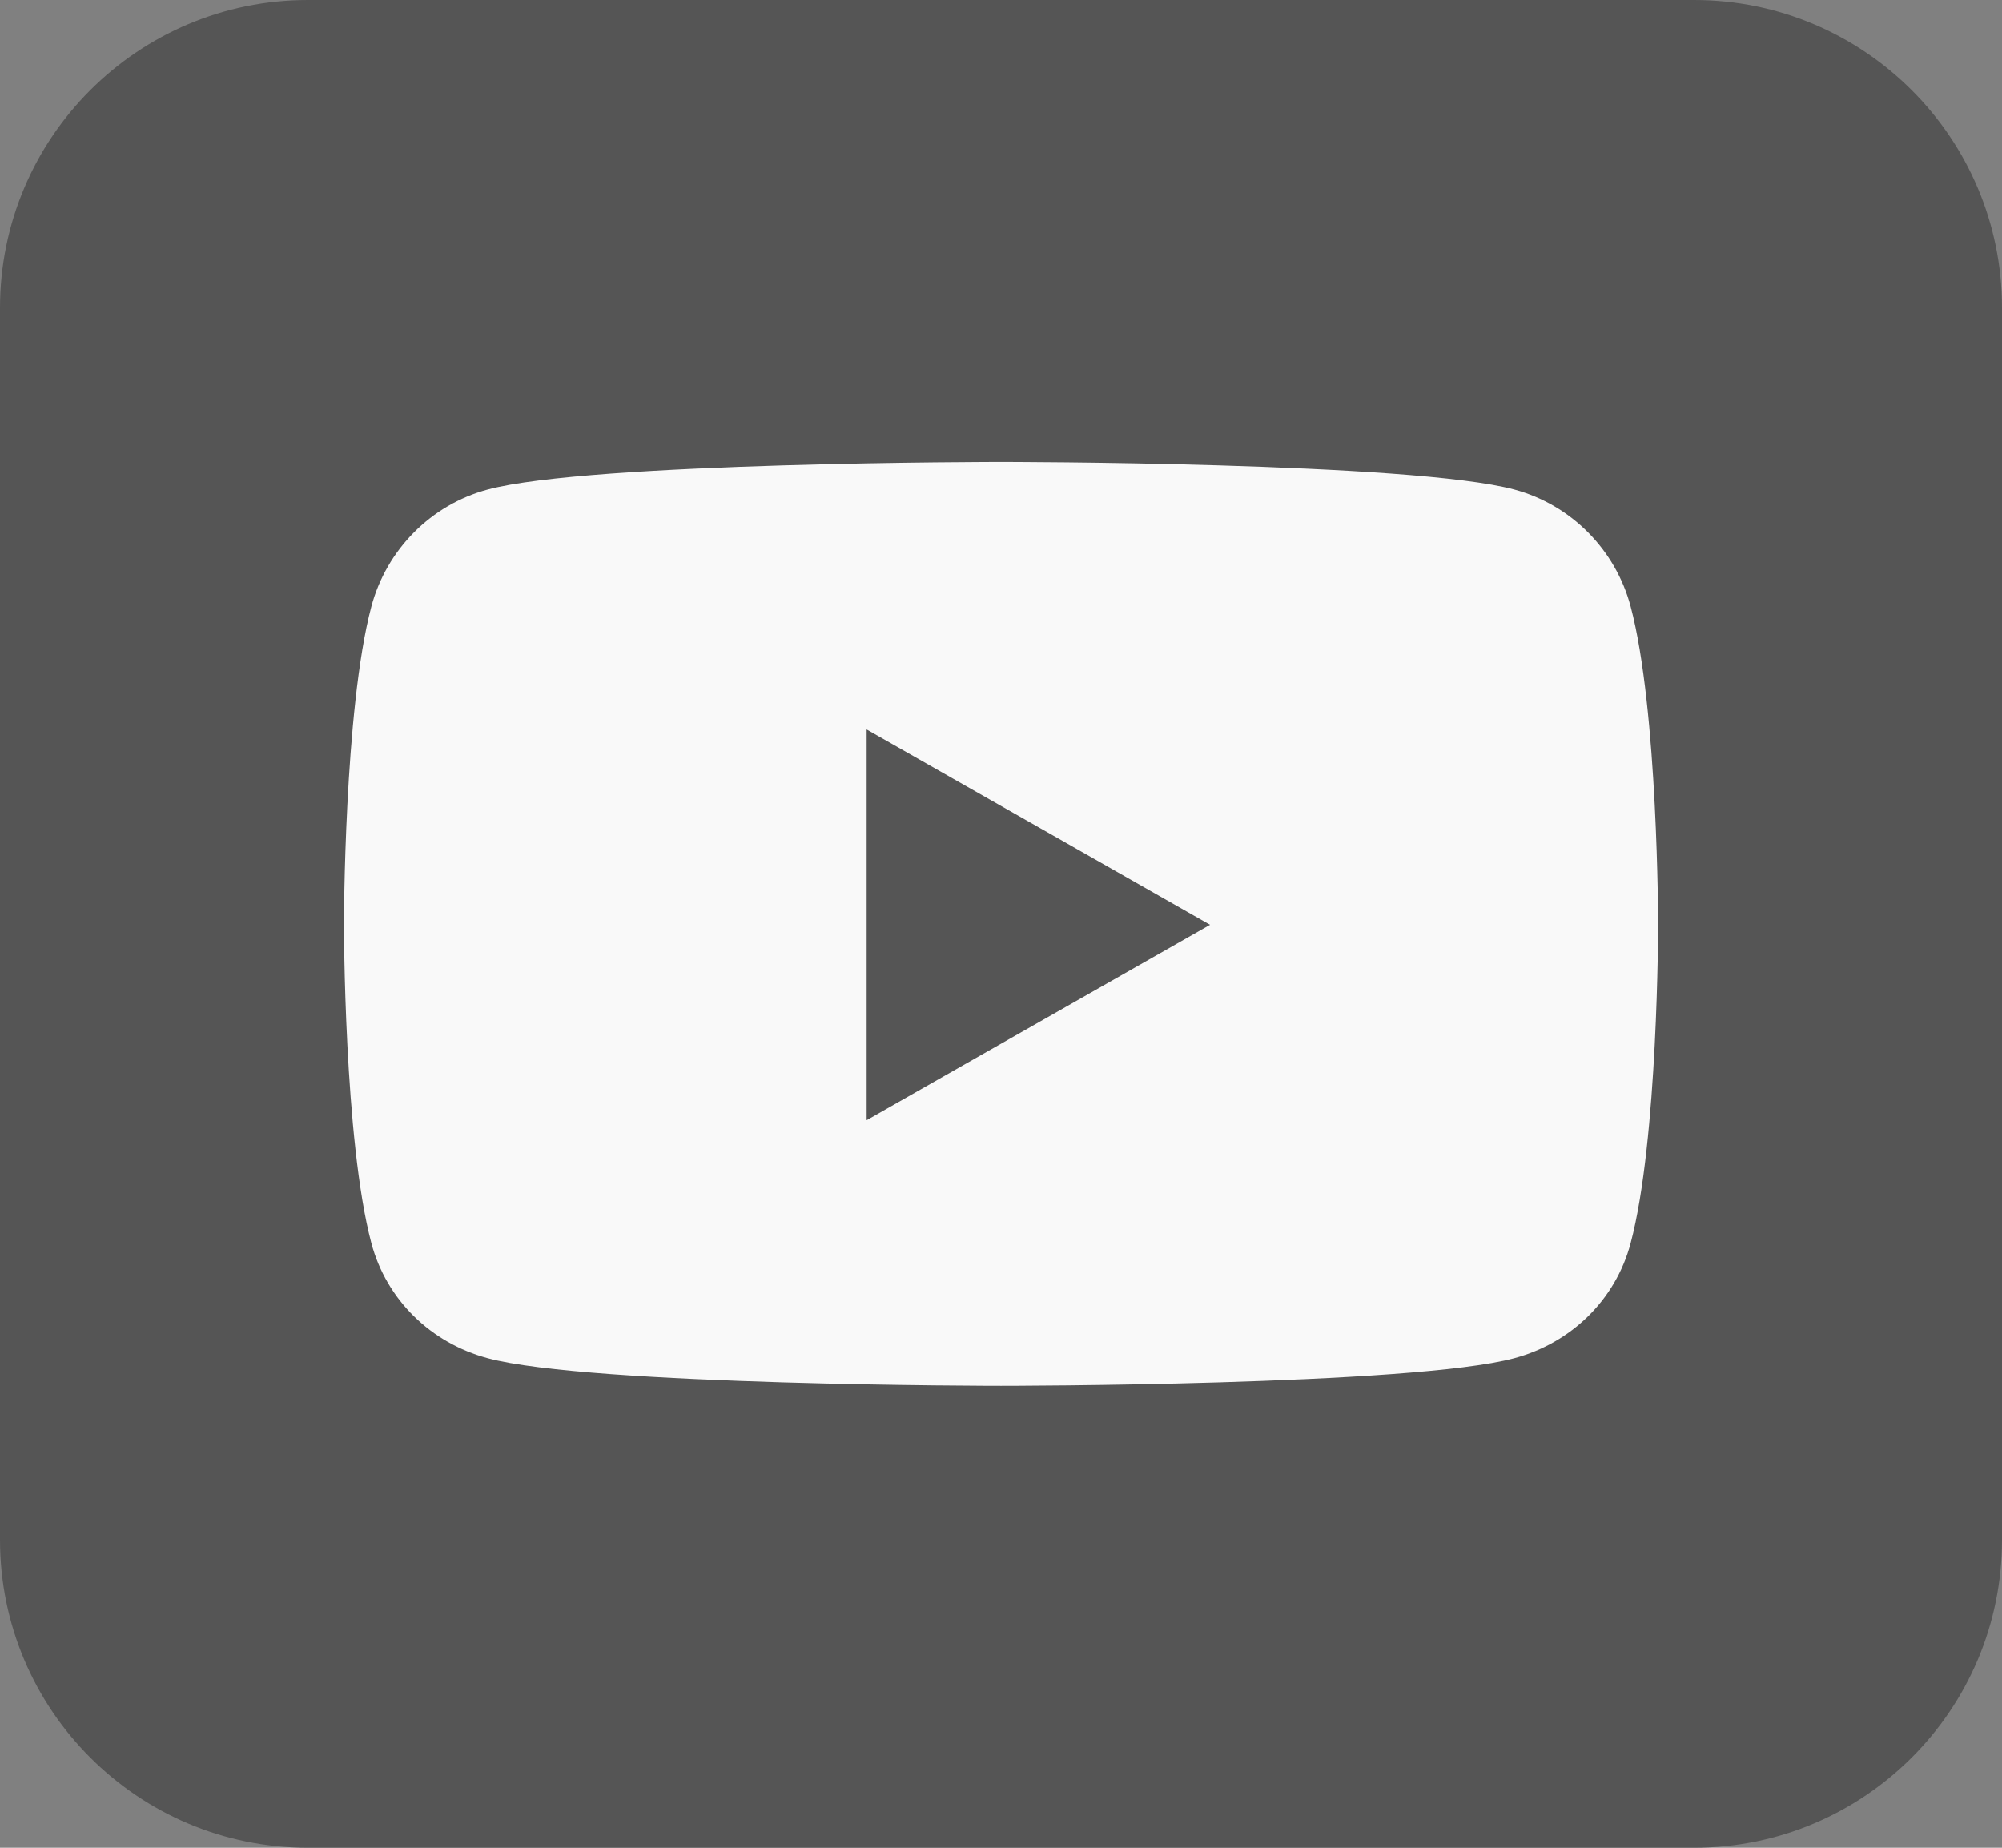
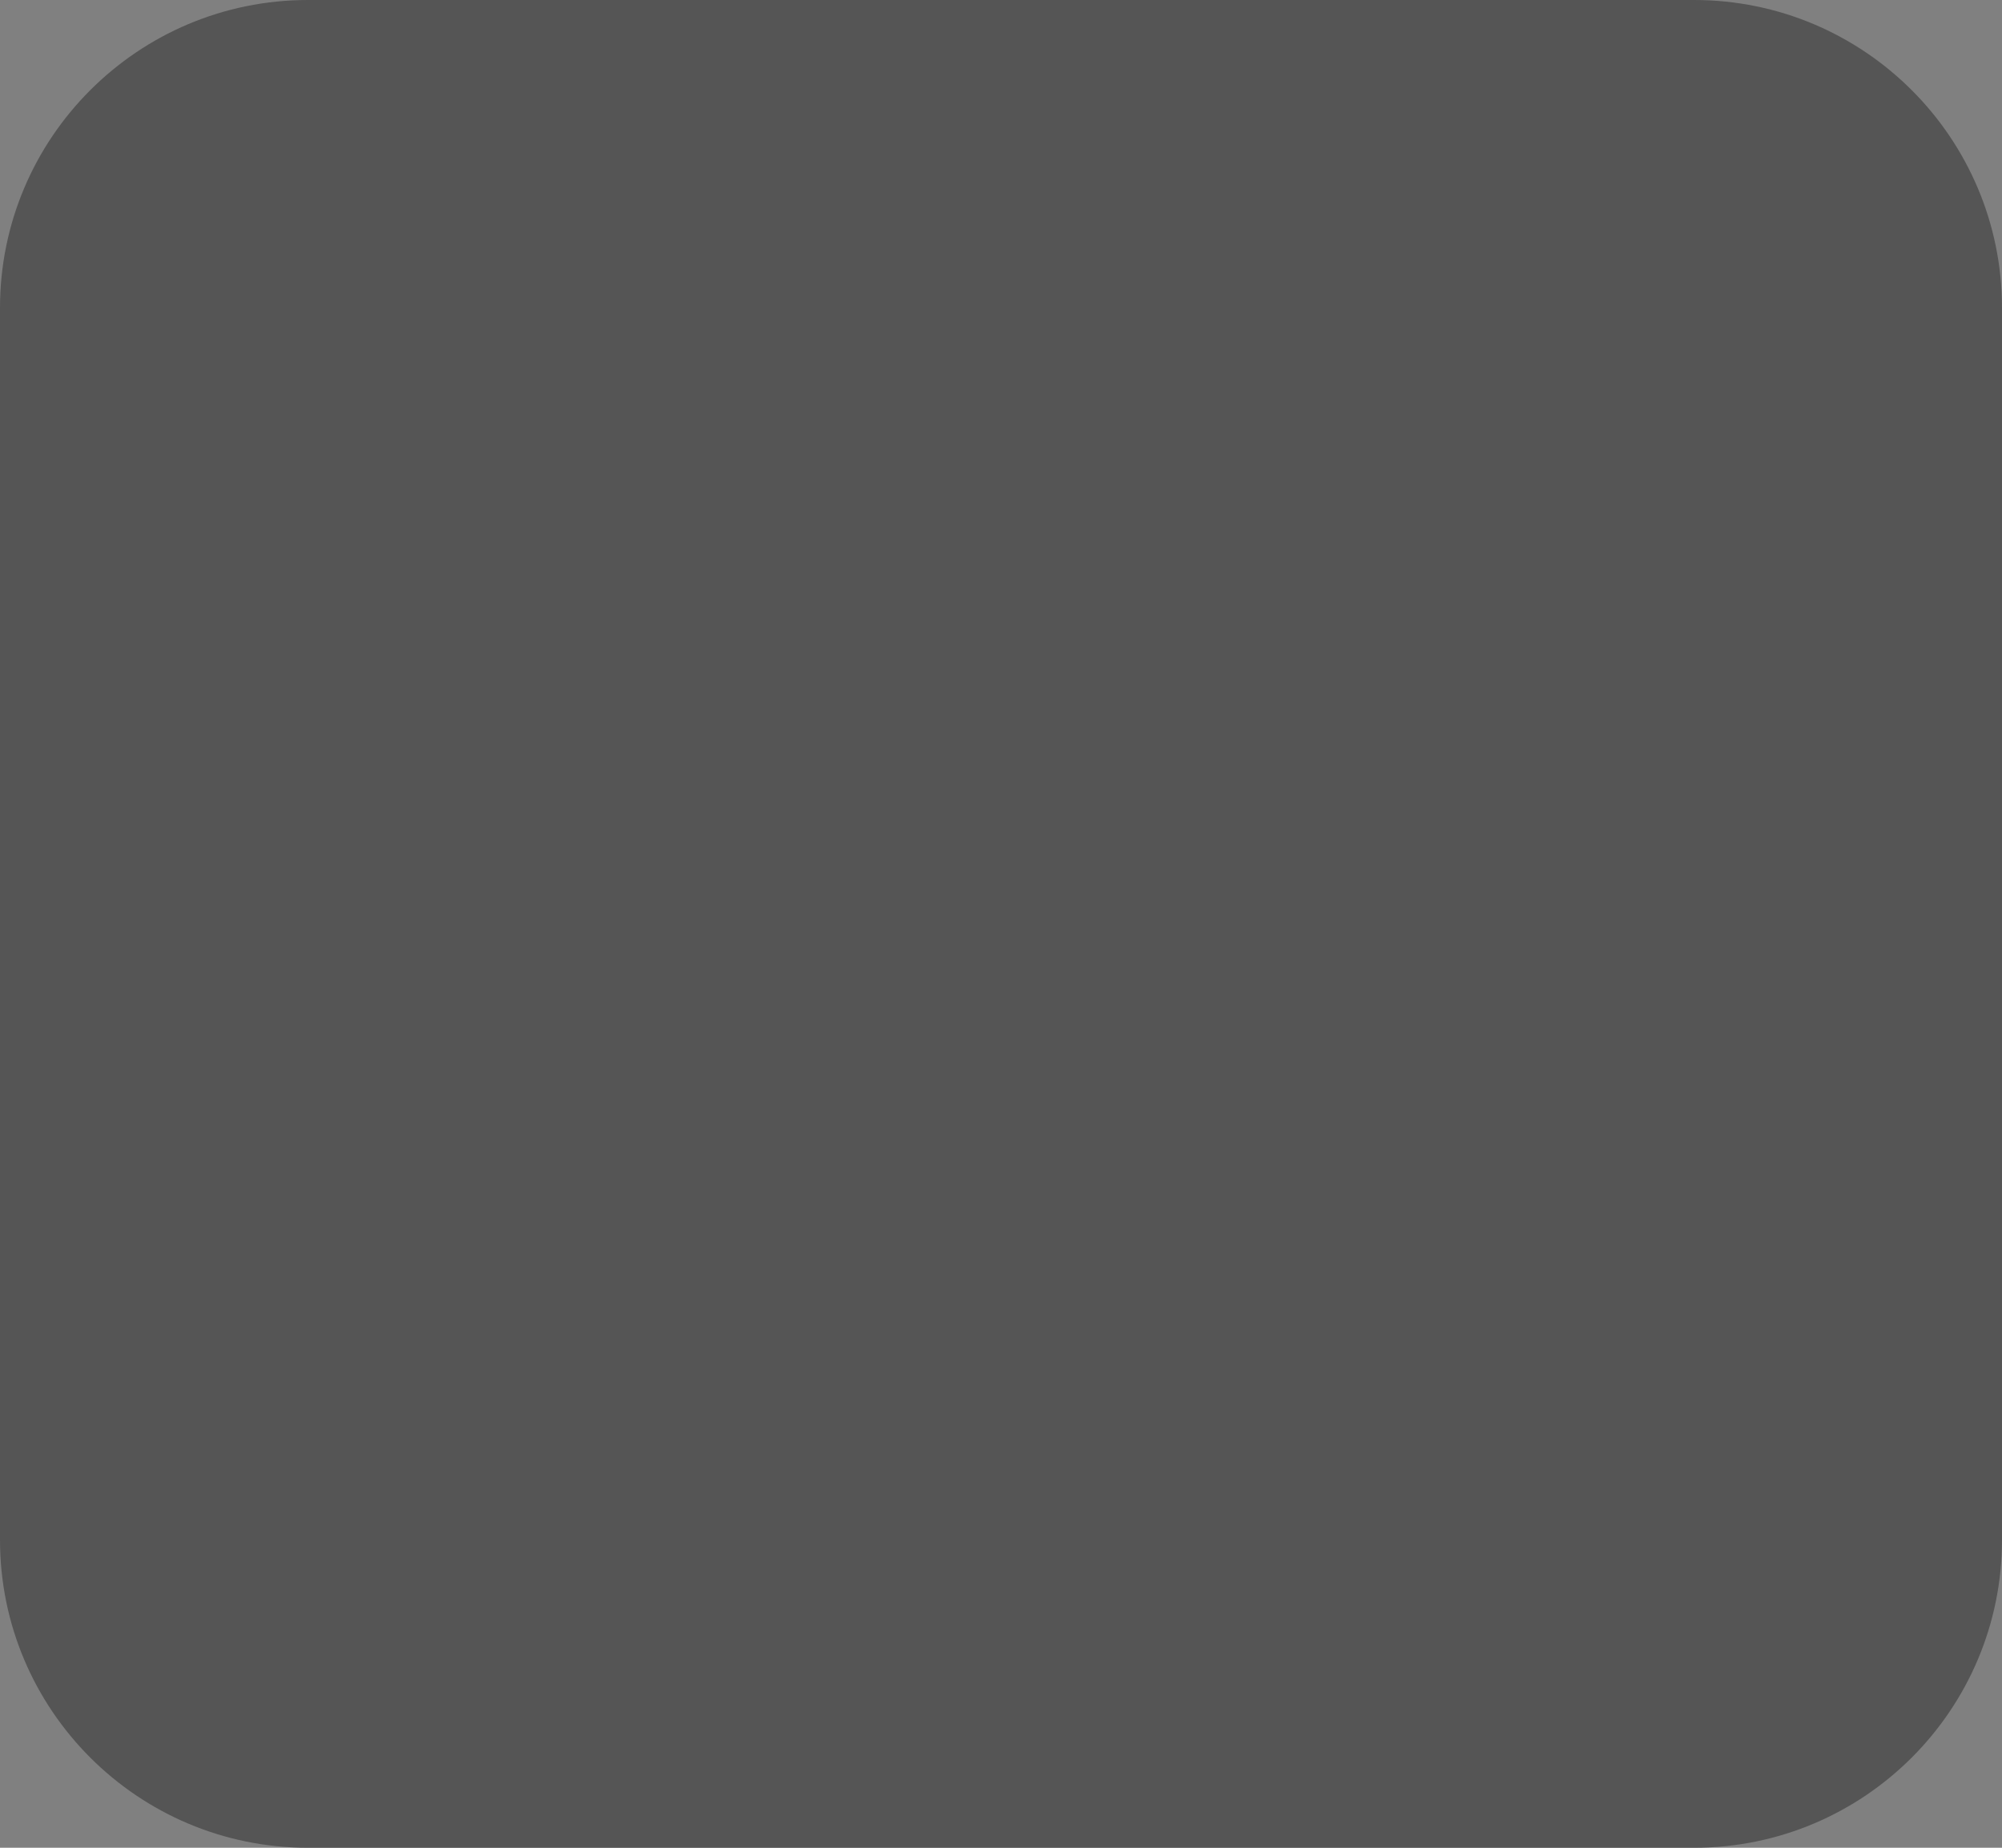
<svg xmlns="http://www.w3.org/2000/svg" width="26" height="24" viewBox="0 0 26 24" fill="none">
  <rect x="0" y="0" width="26" height="24" fill="#808080" stroke="none" />
  <path d="M0 4C0 1.791 1.791 0 4 0H22C24.209 0 26 1.791 26 4V20C26 22.209 24.209 24 22 24H4C1.791 24 0 22.209 0 20V4Z" fill="#555555" />
-   <path d="M21.177 7.878C20.981 7.139 20.402 6.556 19.668 6.359C18.337 6 13 6 13 6C13 6 7.663 6 6.332 6.359C5.598 6.556 5.02 7.139 4.823 7.878C4.467 9.217 4.467 12.012 4.467 12.012C4.467 12.012 4.467 14.807 4.823 16.147C5.02 16.886 5.598 17.444 6.332 17.641C7.663 18 13 18 13 18C13 18 18.337 18 19.668 17.641C20.402 17.444 20.981 16.886 21.177 16.147C21.534 14.807 21.534 12.012 21.534 12.012C21.534 12.012 21.534 9.217 21.177 7.878ZM11.255 14.55V9.475L15.715 12.012L11.255 14.55Z" fill="#F9F9F9" />
</svg>